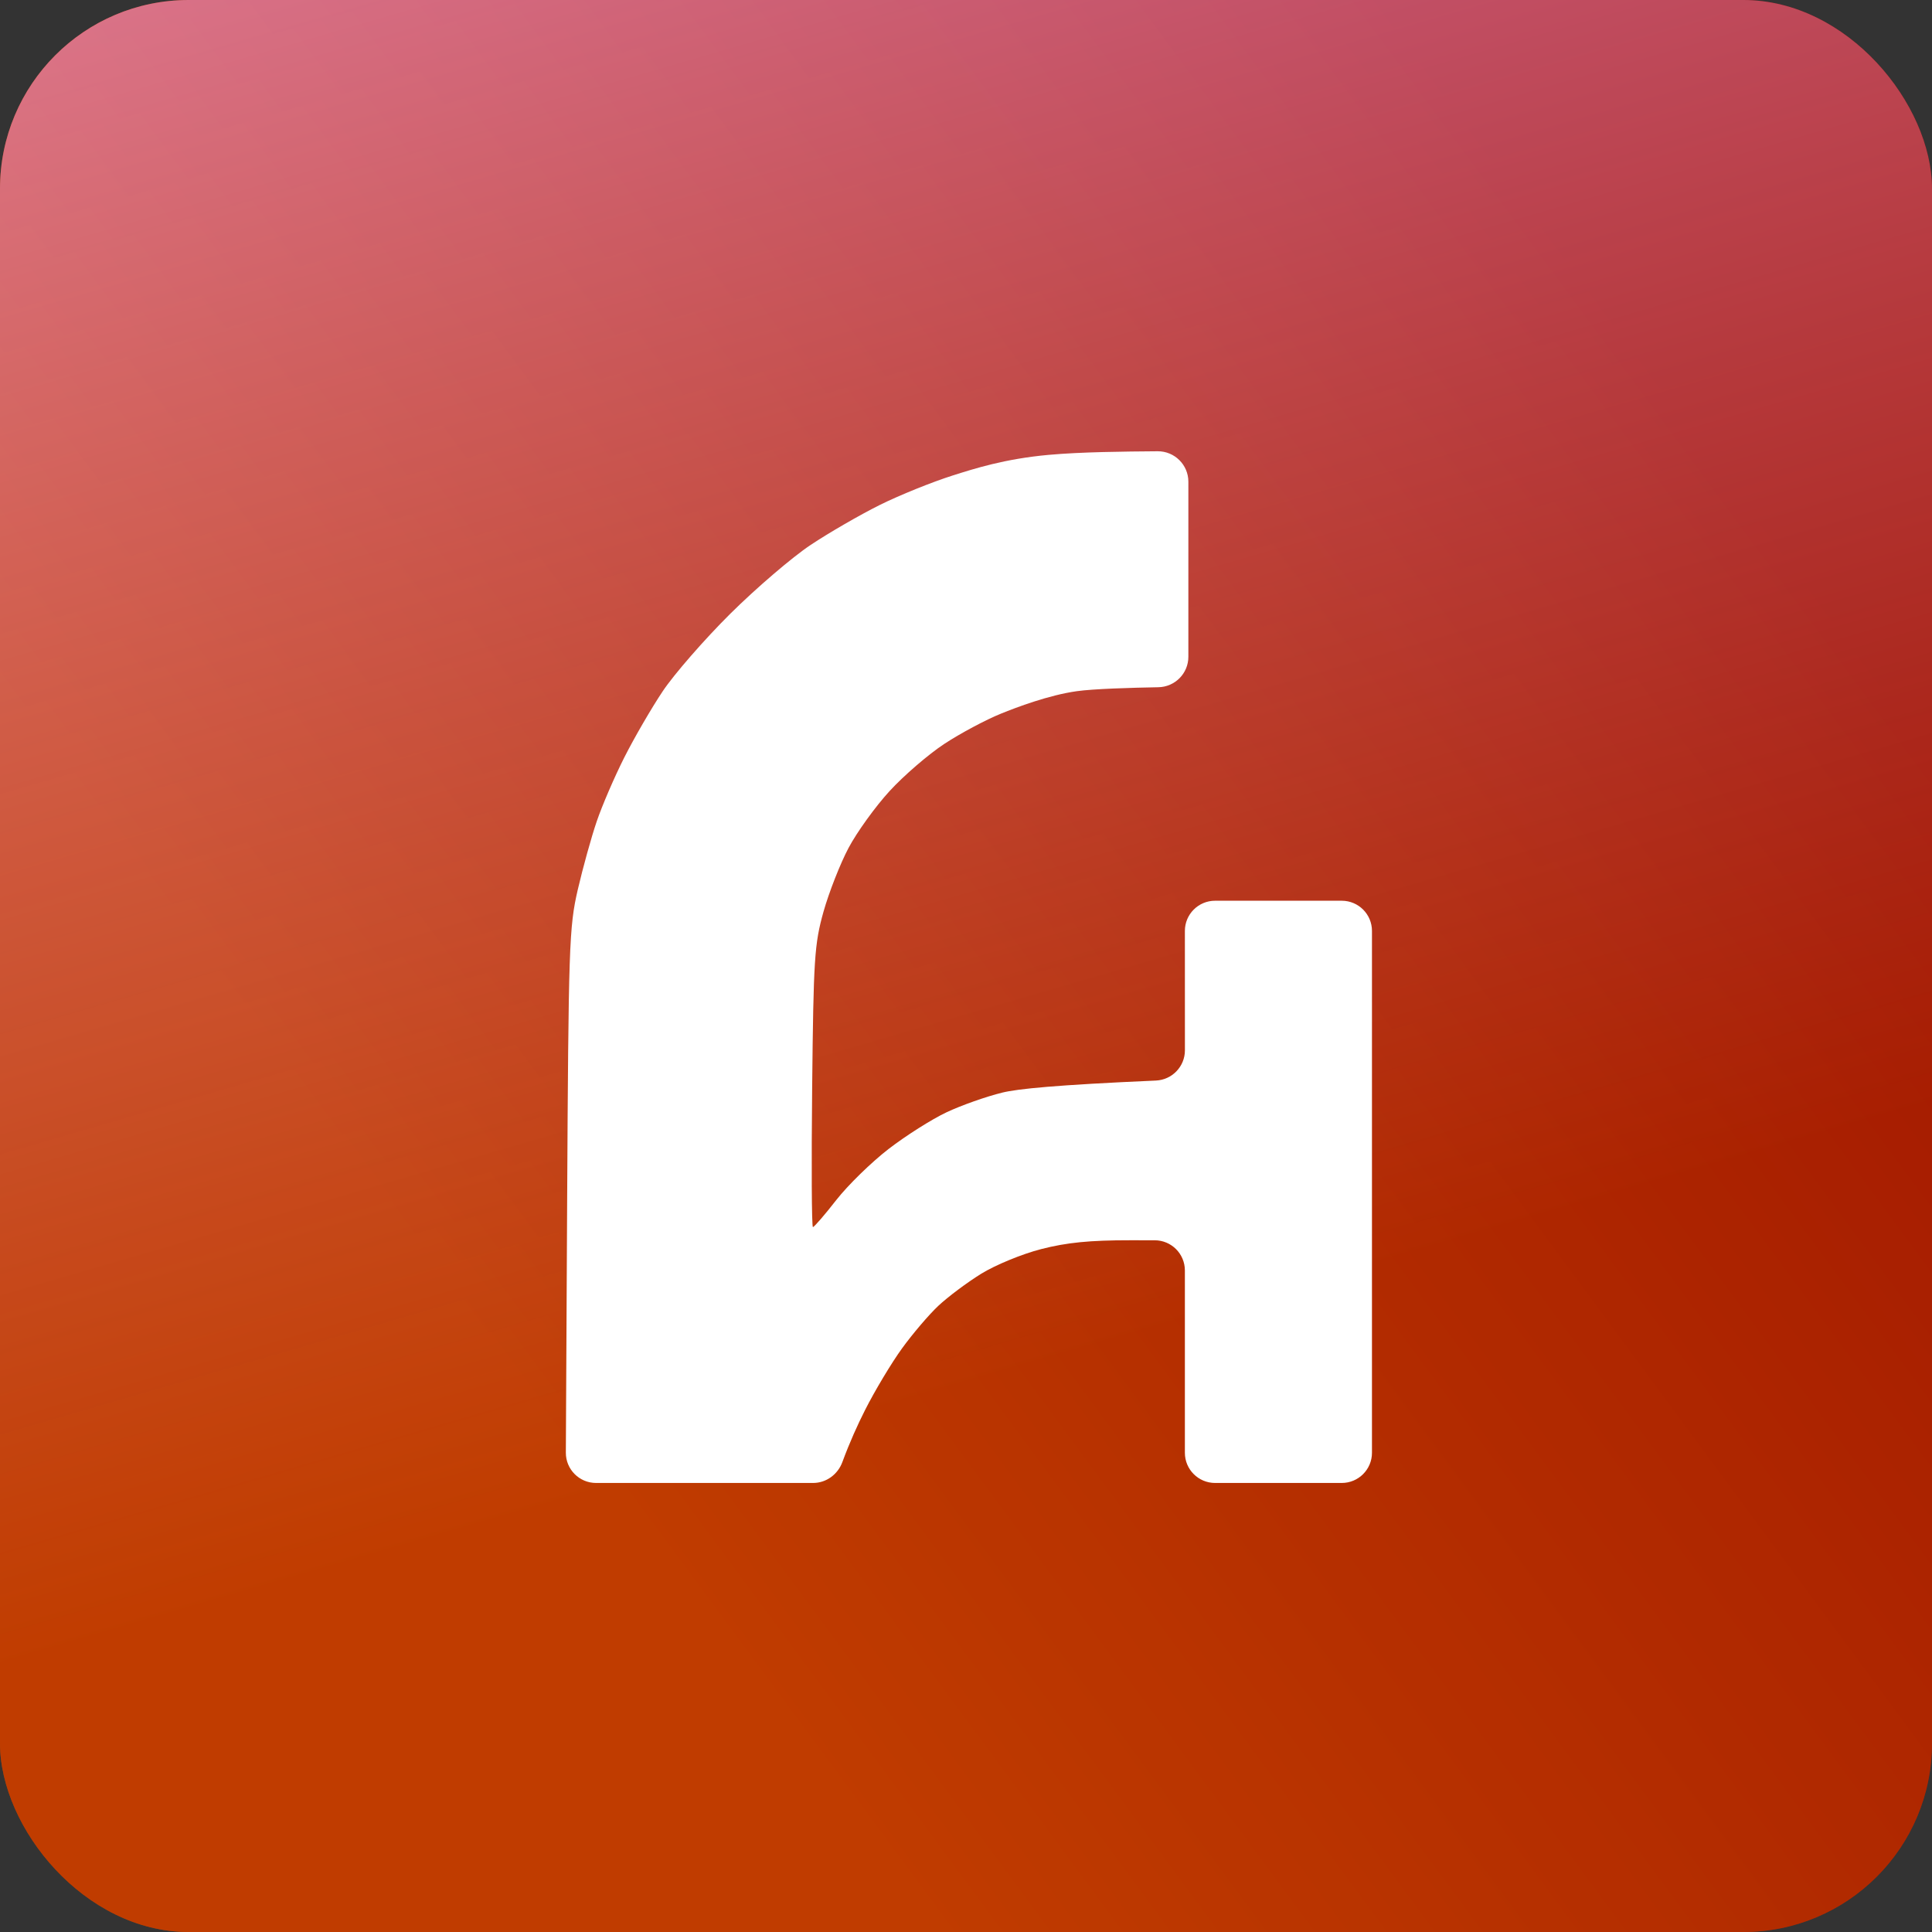
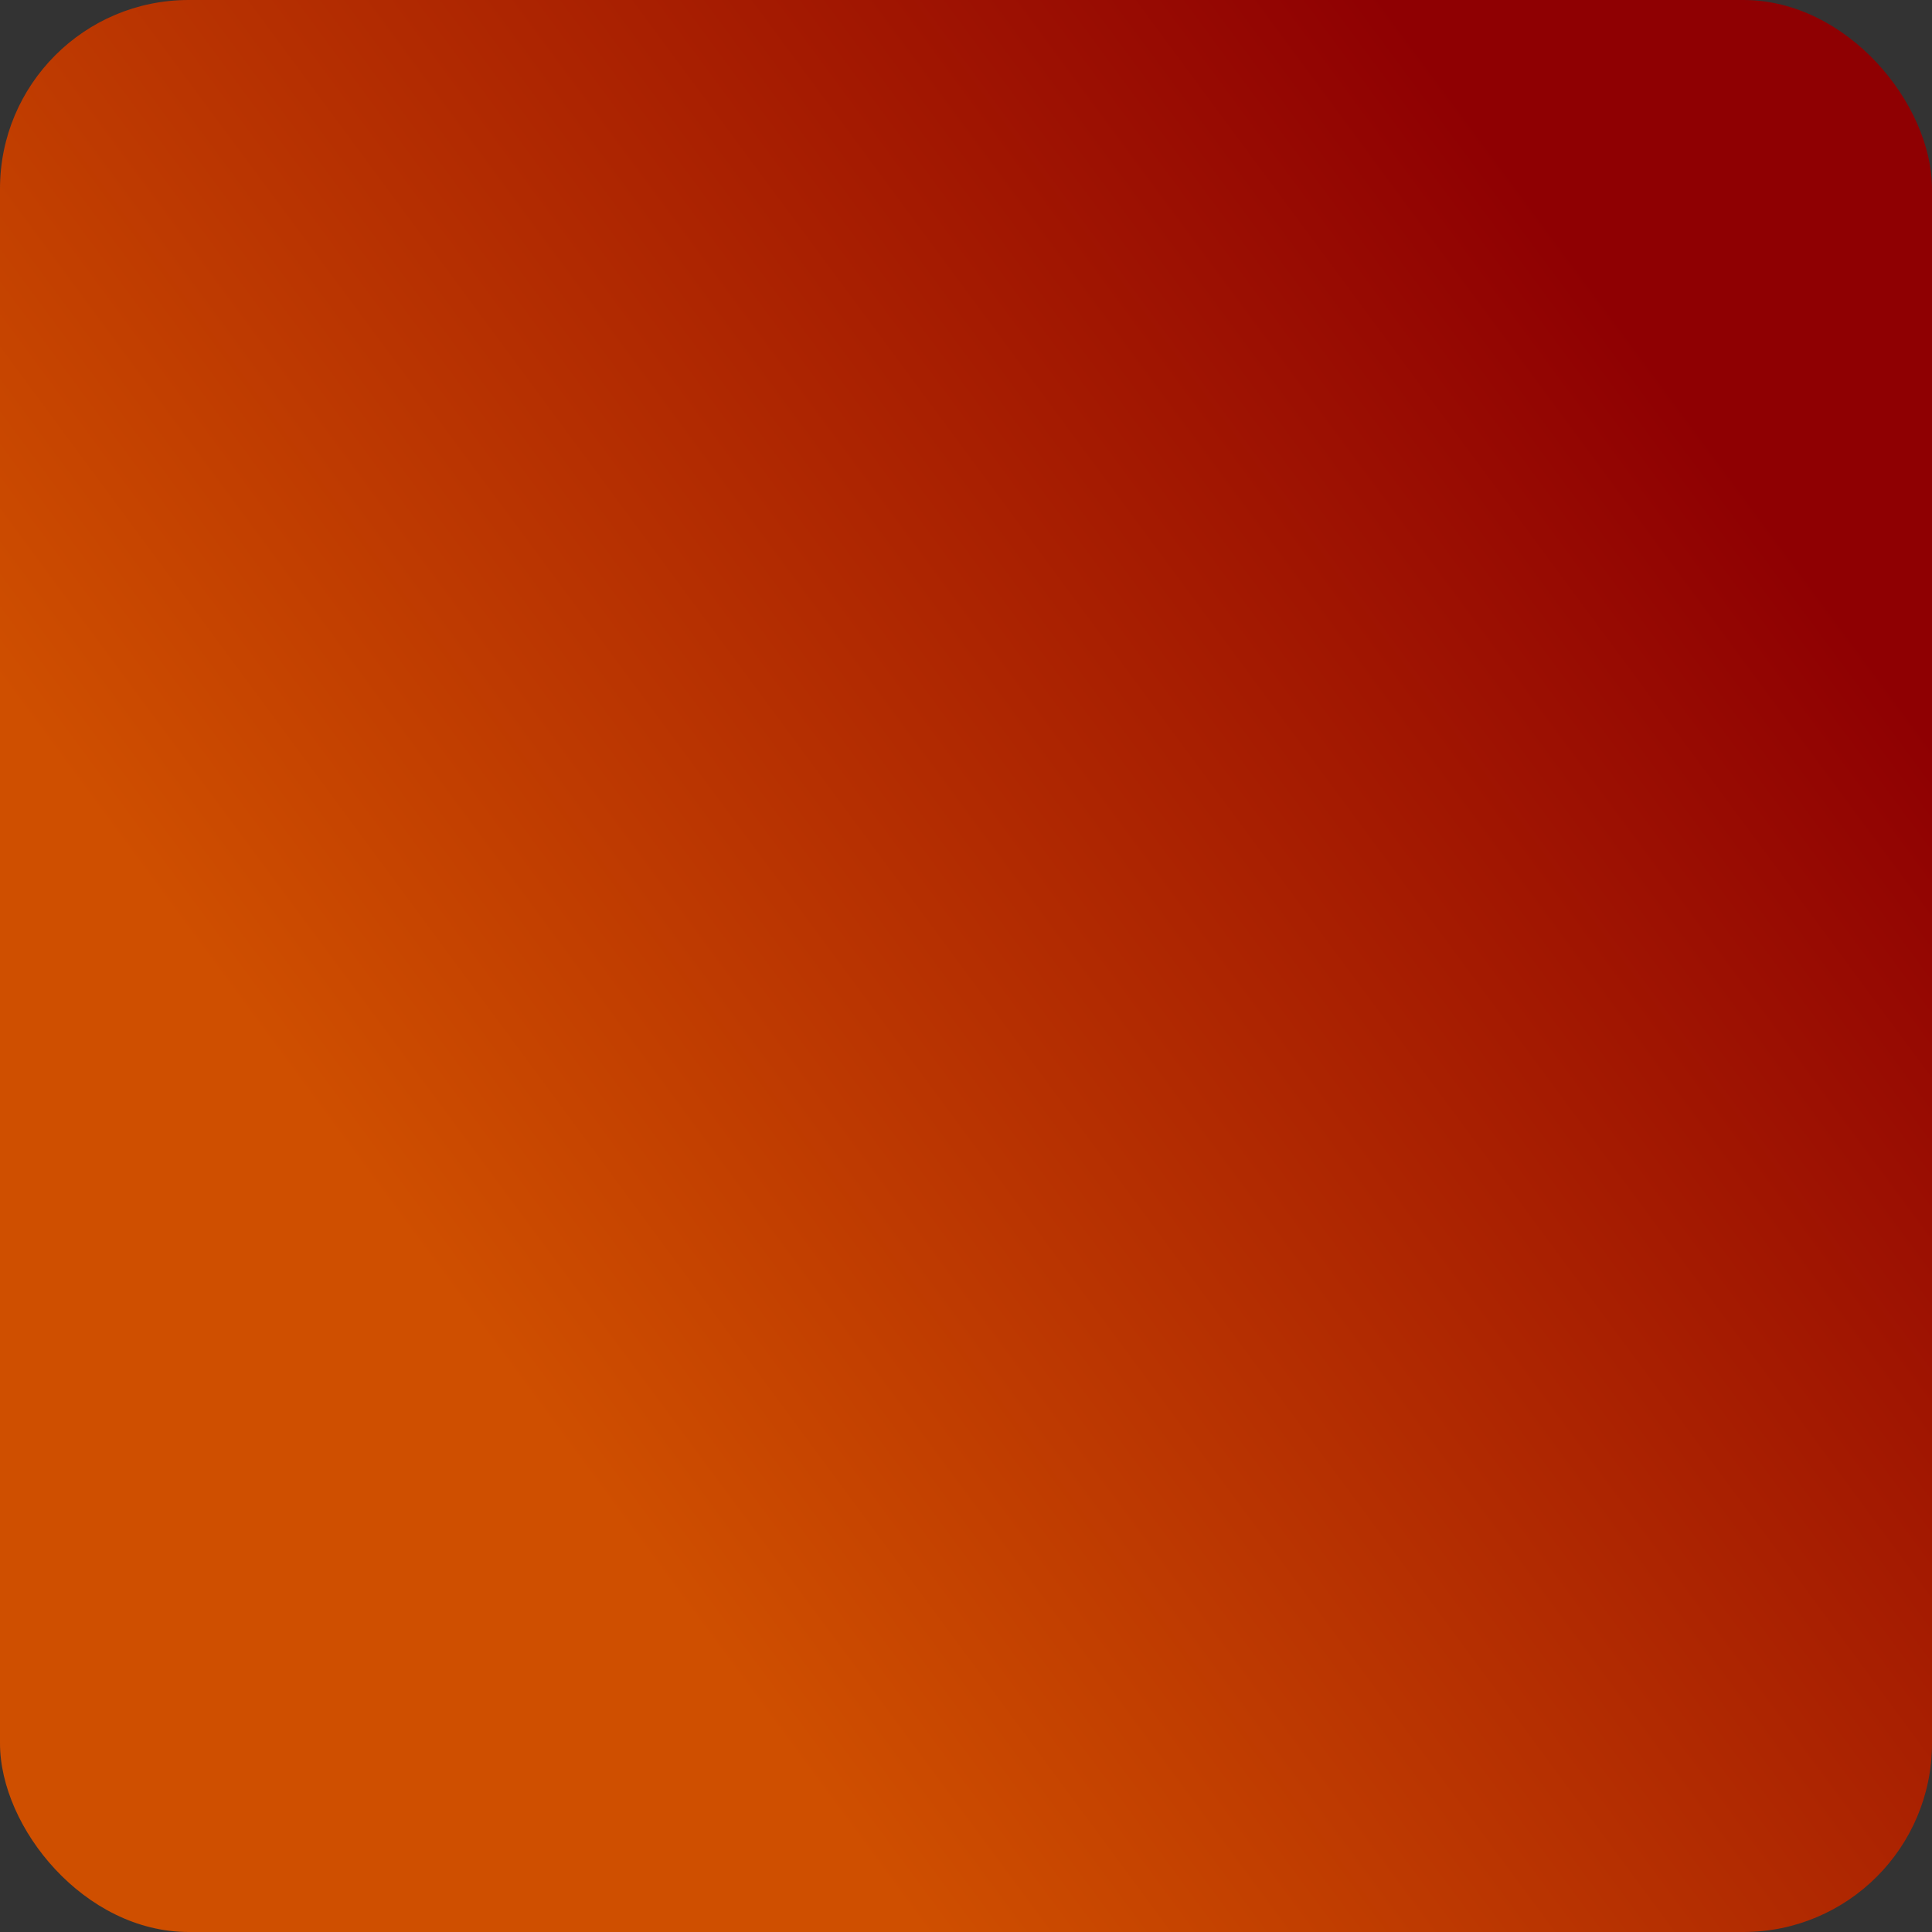
<svg xmlns="http://www.w3.org/2000/svg" width="1024" height="1024" viewBox="0 0 1024 1024" fill="none">
  <rect x="0" y="0" width="1024" height="1024" fill="#333333" stroke="none" />
  <rect width="1024" height="1024" rx="100" fill="url(#paint0_linear_108_5892)" />
-   <rect width="1024" height="1024" rx="100" fill="url(#paint1_linear_108_5892)" />
-   <path d="M505.236 251.926C516.286 248.443 532.54 243.176 555.811 241.088C573.301 239.519 595.469 239.327 613.564 239.18C622.514 239.107 629.856 246.344 629.856 255.295V348.127C629.856 356.933 622.752 364.088 613.947 364.247C599.681 364.504 579.648 365.082 570.62 366.355C555.811 368.443 538.739 374.917 530.617 378.213C522.495 381.485 508.943 388.731 500.514 394.271C492.086 399.81 479.029 411.076 471.521 419.257C463.99 427.461 454.215 441.018 449.776 449.362C445.337 457.73 439.364 472.969 436.46 483.254C431.667 500.41 431.171 508.03 430.463 576.164C430.038 616.974 430.203 650.375 430.864 650.375C431.526 650.375 437.098 643.924 443.26 636.023C449.422 628.147 461.912 615.969 471.002 608.957C480.092 601.945 493.904 593.203 501.695 589.533C509.486 585.864 522.779 581.166 531.208 579.109C539.405 577.096 559.69 575.044 612.648 572.719C621.228 572.342 628.031 565.288 628.029 556.7L628.013 493.414C628.011 484.576 635.175 477.41 644.013 477.41H711.172C720.008 477.41 727.172 484.574 727.172 493.41V770C727.172 778.837 720.008 786 711.172 786H644.009C635.173 786 628.009 778.837 628.009 770V673.374C628.009 664.543 620.854 657.381 612.022 657.374L599.087 657.364C577.672 657.34 565.419 658.556 551.867 662.038C541.714 664.633 527.524 670.5 519.993 675.151C512.532 679.779 502.332 687.422 497.351 692.097C492.345 696.795 483.704 706.939 478.108 714.652C472.513 722.365 463.683 737.091 458.488 747.375C454.585 755.104 450.401 764.279 446.469 774.938C444.058 781.474 437.939 786 430.973 786H315.911C307.042 786 299.865 778.786 299.911 769.918L300.584 639.272C301.316 500.994 301.646 491.411 306.226 471.567C308.918 459.997 313.428 443.682 316.284 435.338C319.118 426.994 325.705 411.731 330.899 401.446C336.093 391.162 345.23 375.385 351.251 366.386C357.248 357.387 373.374 338.899 387.068 325.295C400.762 311.715 419.933 295.284 429.684 288.809C439.411 282.335 455.891 272.822 466.28 267.656C476.668 262.49 494.187 255.408 505.236 251.926Z" fill="white" />
  <defs>
    <linearGradient id="paint0_linear_108_5892" x1="560.088" y1="1122.7" x2="1210.09" y2="642.621" gradientUnits="userSpaceOnUse">
      <stop stop-color="#CF4F00" />
      <stop offset="1" stop-color="#8F0002" />
    </linearGradient>
    <linearGradient id="paint1_linear_108_5892" x1="492.199" y1="740.241" x2="216.232" y2="-207.541" gradientUnits="userSpaceOnUse">
      <stop stop-color="#B42D00" stop-opacity="0.54" />
      <stop offset="1" stop-color="#F19FE7" stop-opacity="0.73" />
    </linearGradient>
  </defs>
</svg>